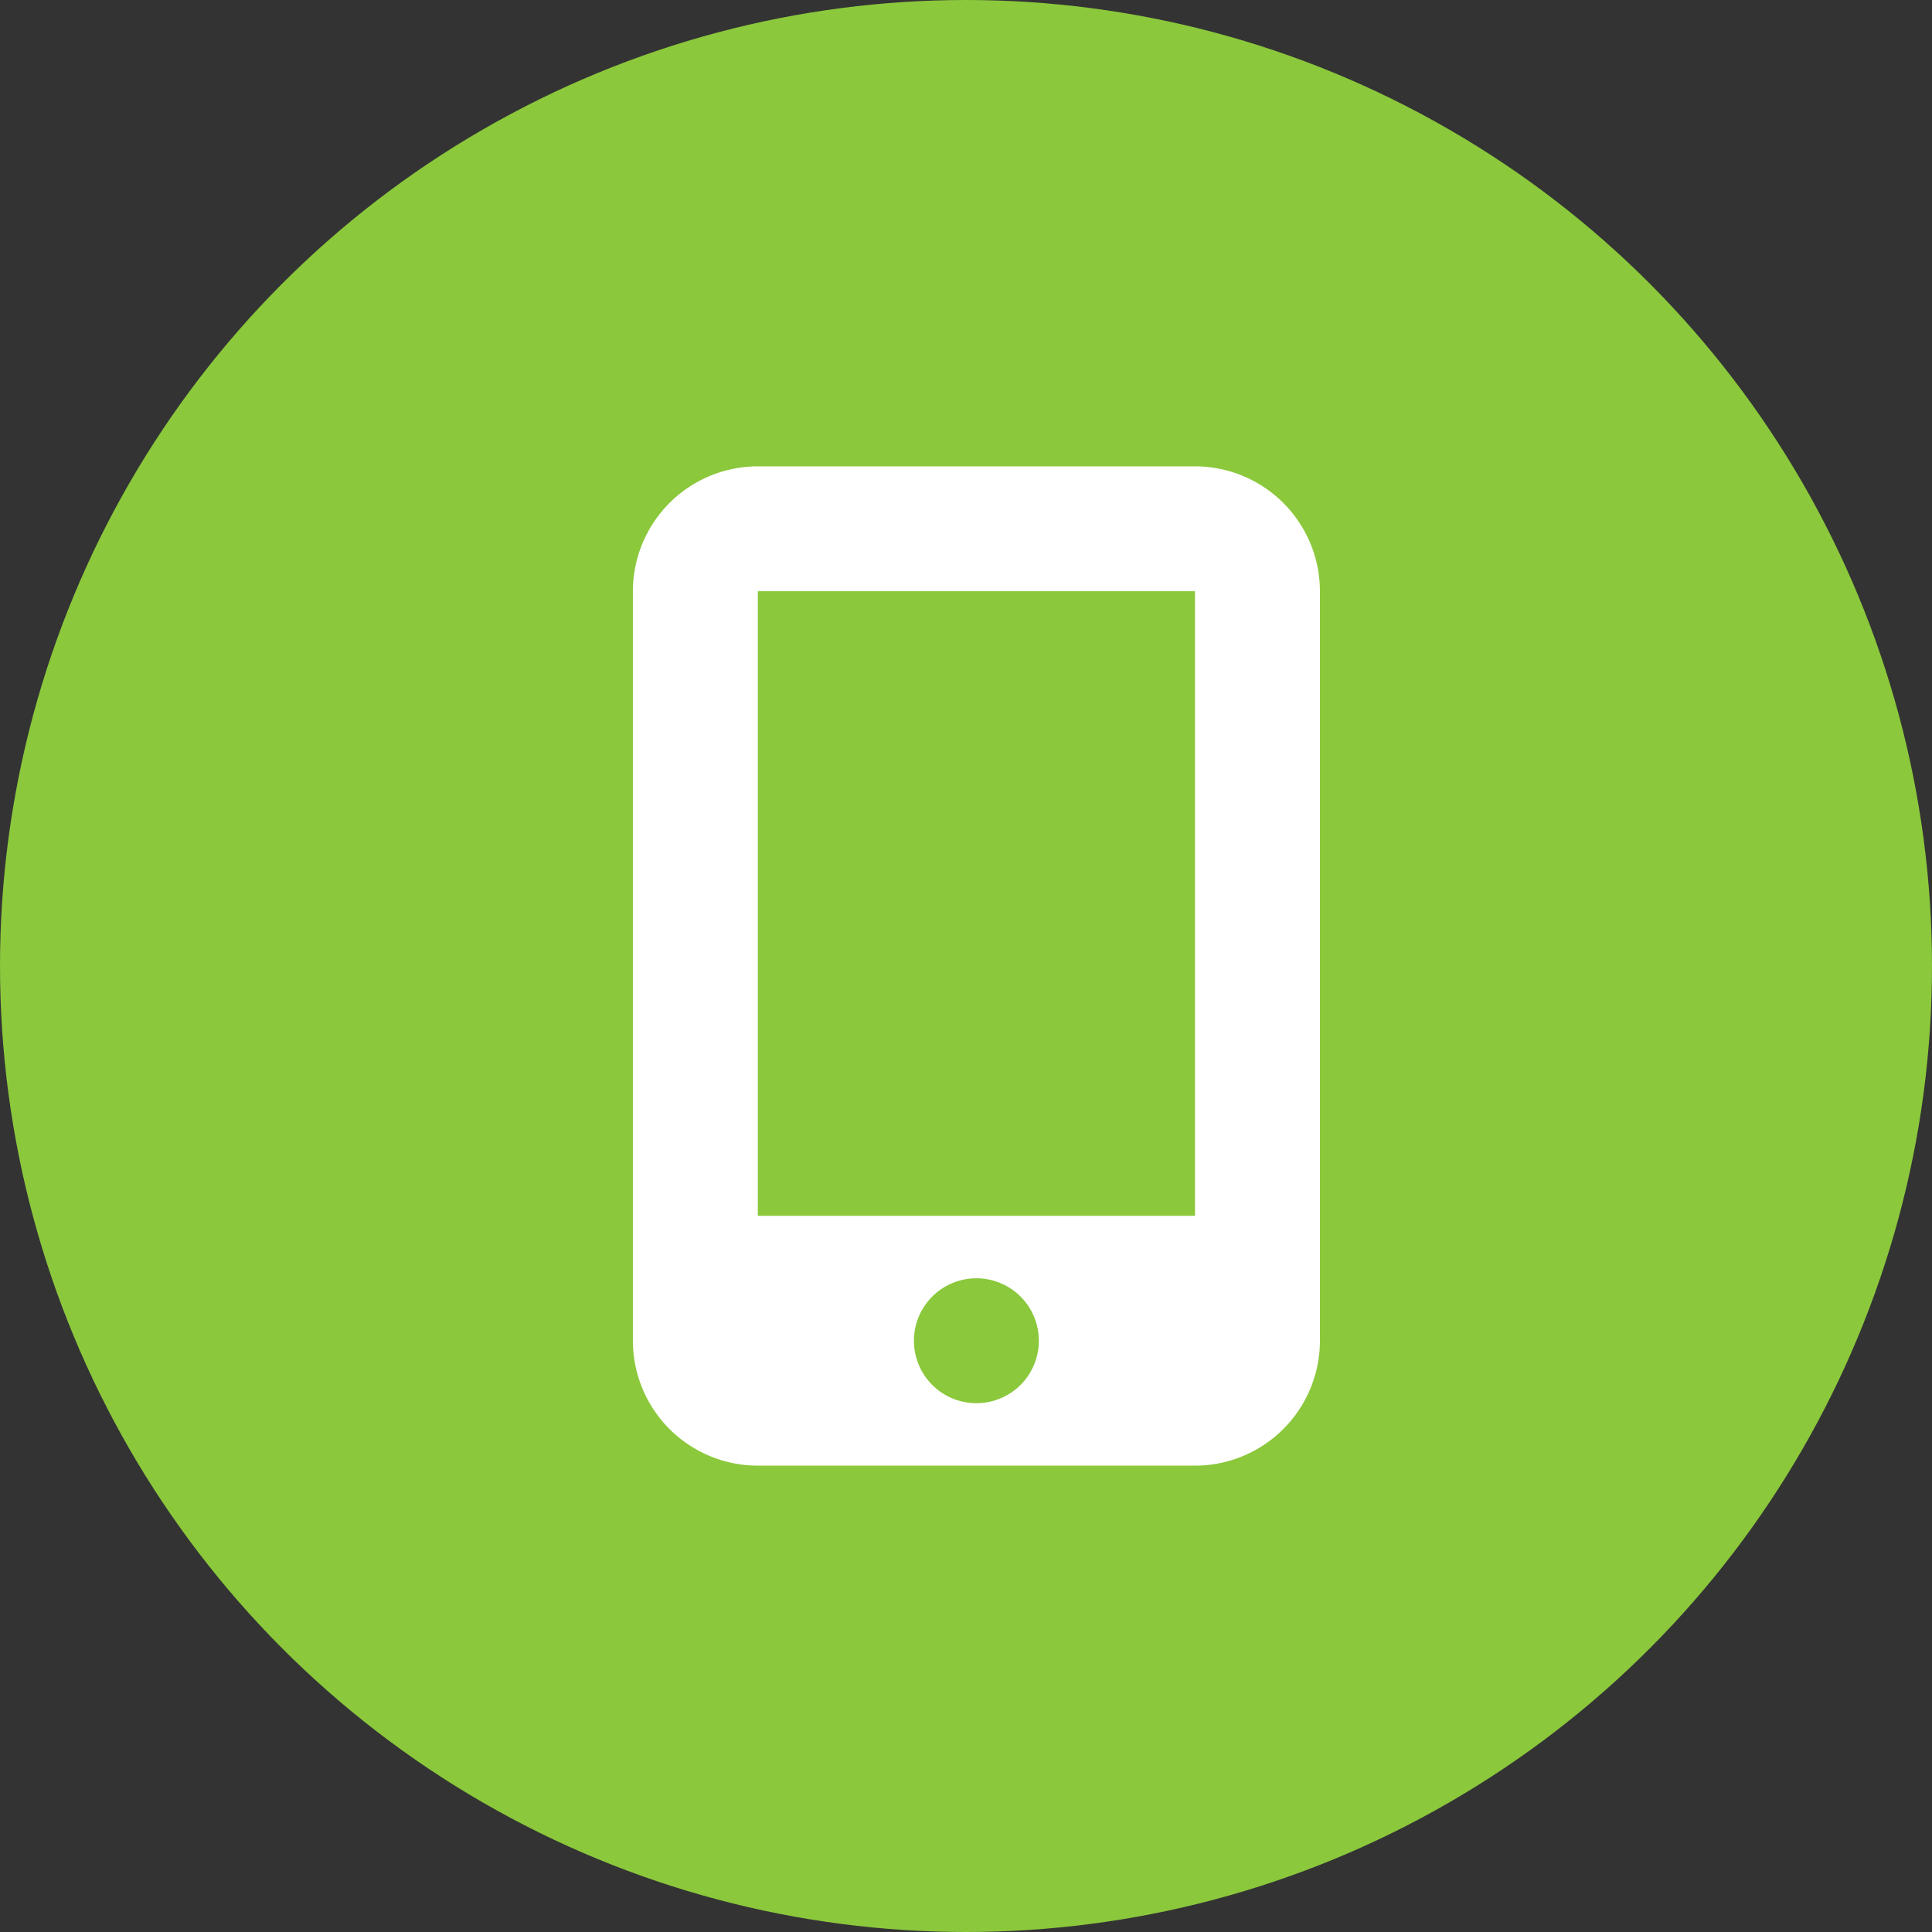
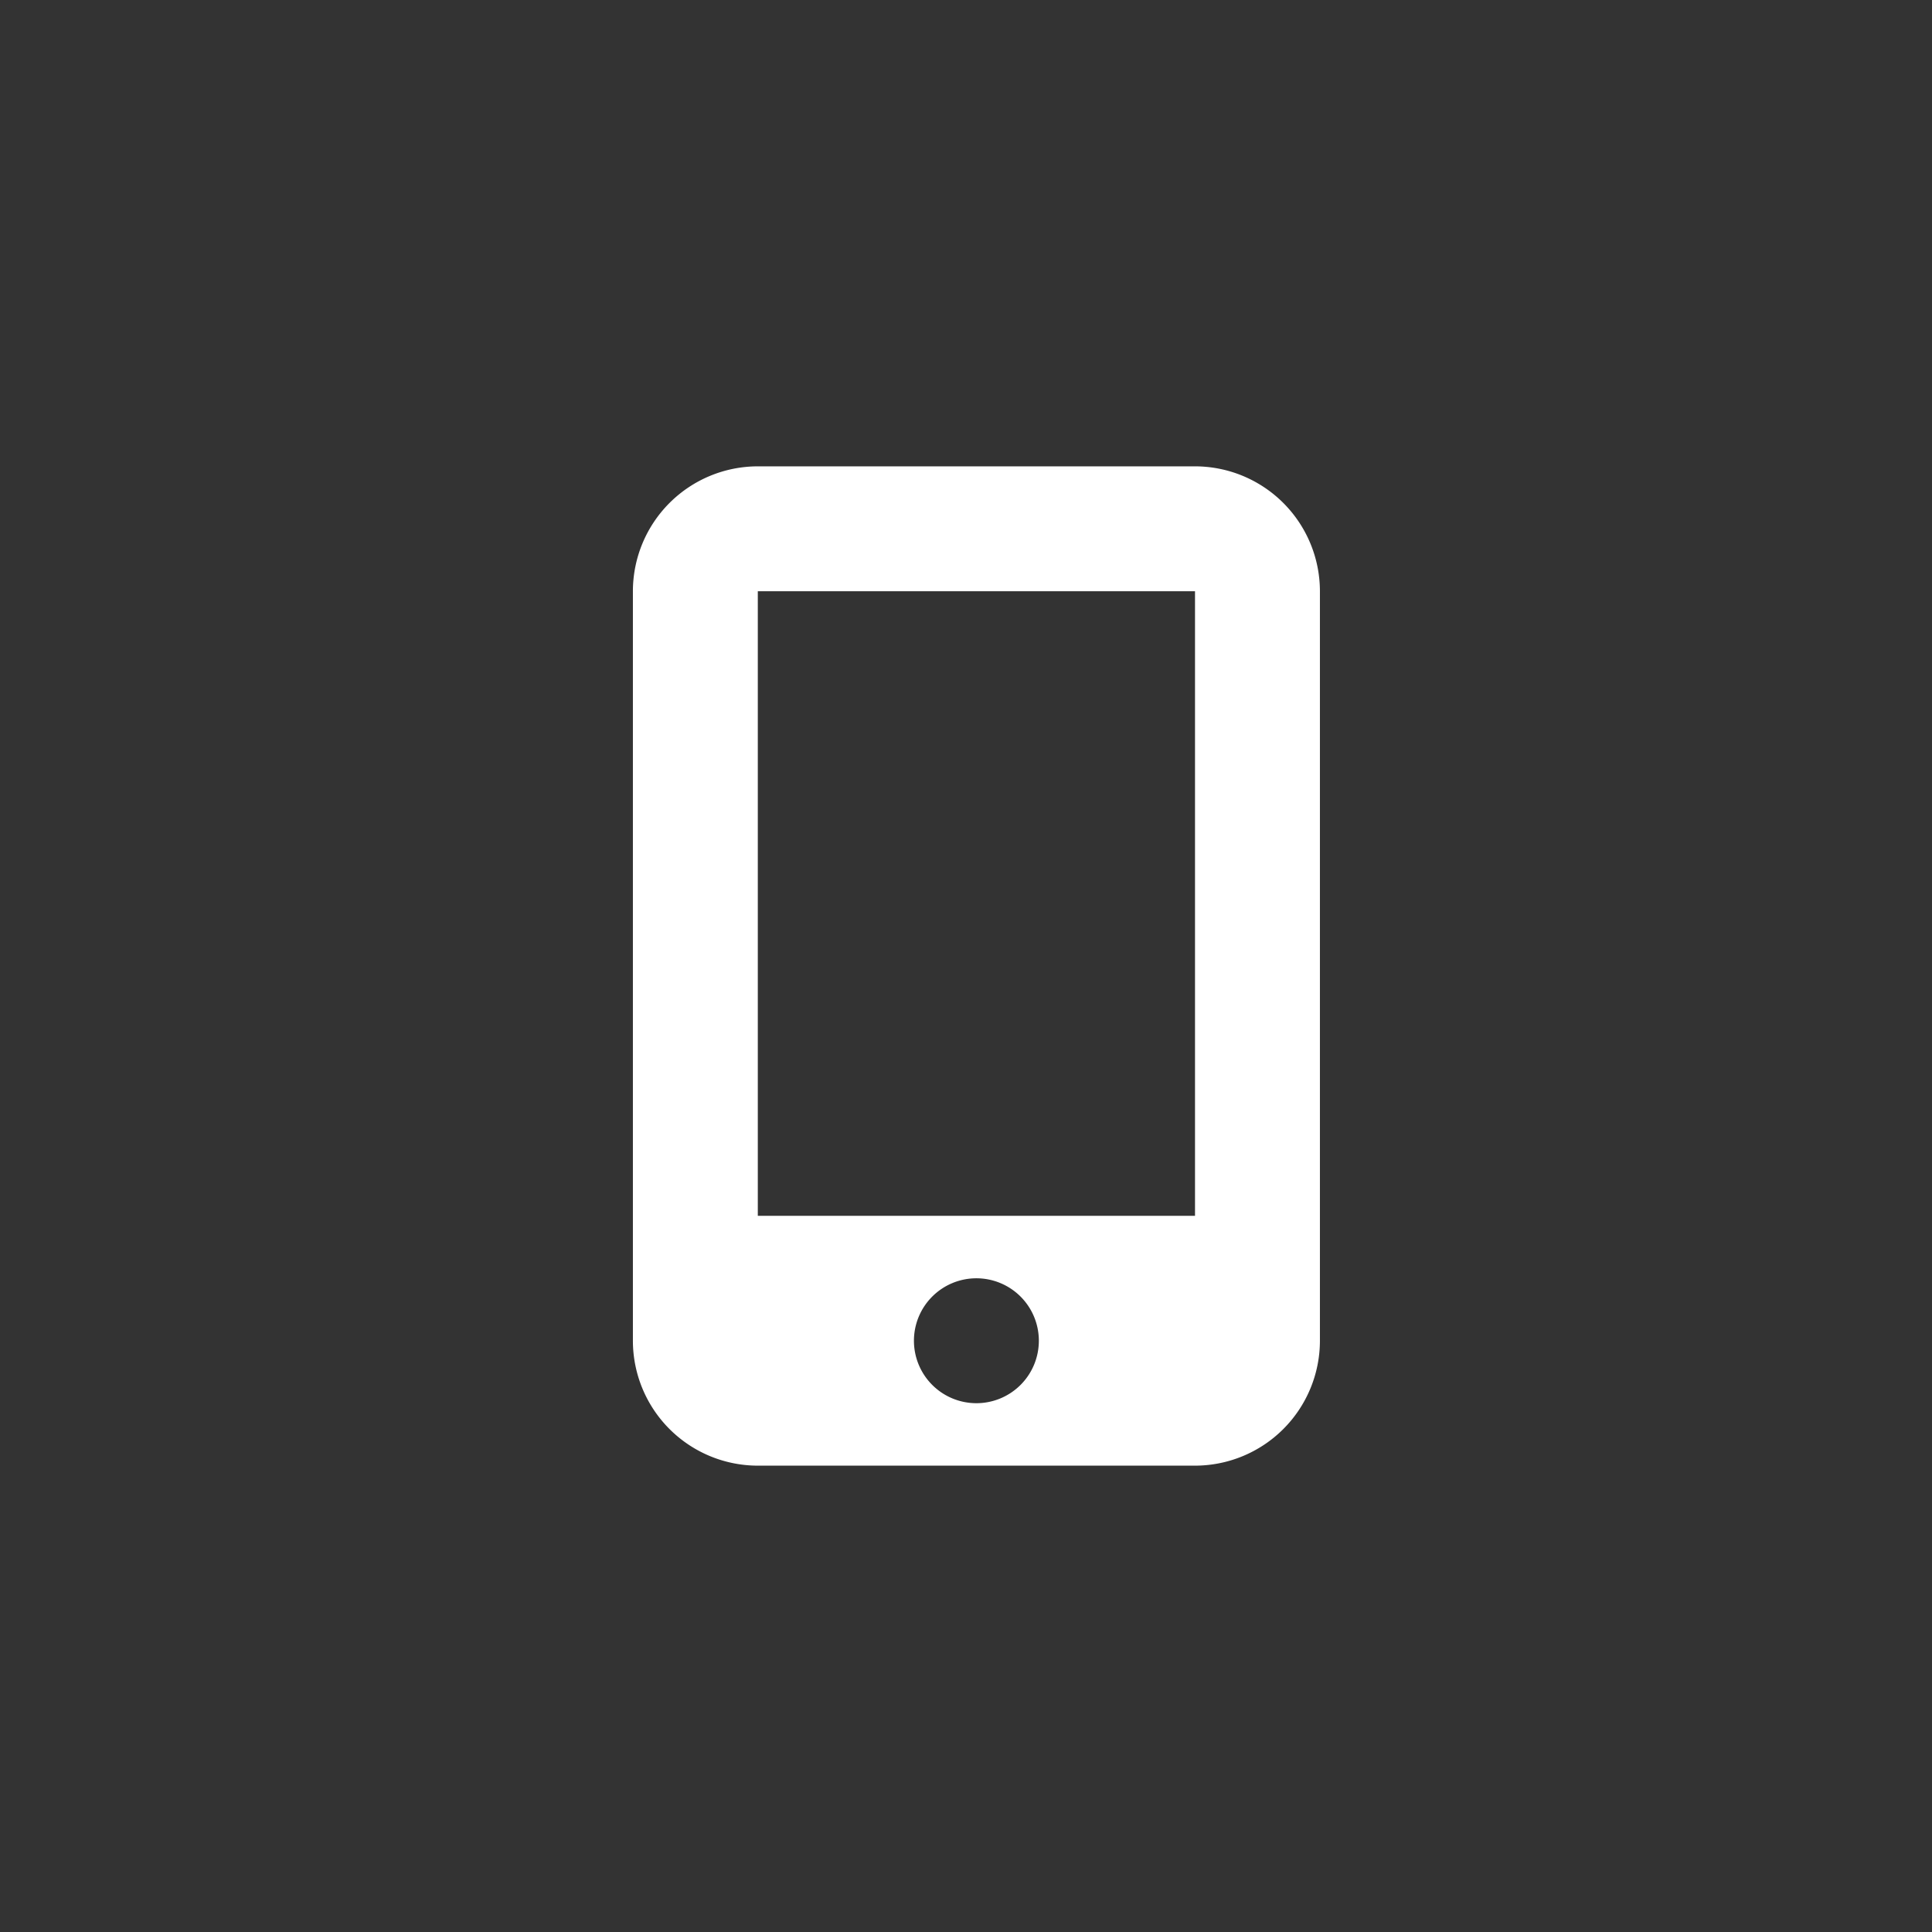
<svg xmlns="http://www.w3.org/2000/svg" width="58" height="58" viewBox="0 0 58 58">
  <rect x="0" y="0" width="58" height="58" fill="#333333" stroke="none" />
  <g id="Grupo_703" data-name="Grupo 703" transform="translate(2306 873)">
-     <circle id="Elipse_10" data-name="Elipse 10" cx="29" cy="29" r="29" transform="translate(-2306 -873)" fill="#8bc83c" />
    <path id="Icon_fa-solid-mobile-screen-button" data-name="Icon fa-solid-mobile-screen-button" d="M1.125,3.75A3.753,3.753,0,0,1,4.875,0H18a3.753,3.753,0,0,1,3.75,3.75v22.5A3.753,3.753,0,0,1,18,30H4.875a3.753,3.753,0,0,1-3.75-3.75Zm12.187,22.5a1.875,1.875,0,1,0-1.875,1.875A1.875,1.875,0,0,0,13.312,26.25ZM18,3.75H4.875V22.5H18Z" transform="translate(-2288.125 -859)" fill="#fff" />
  </g>
</svg>